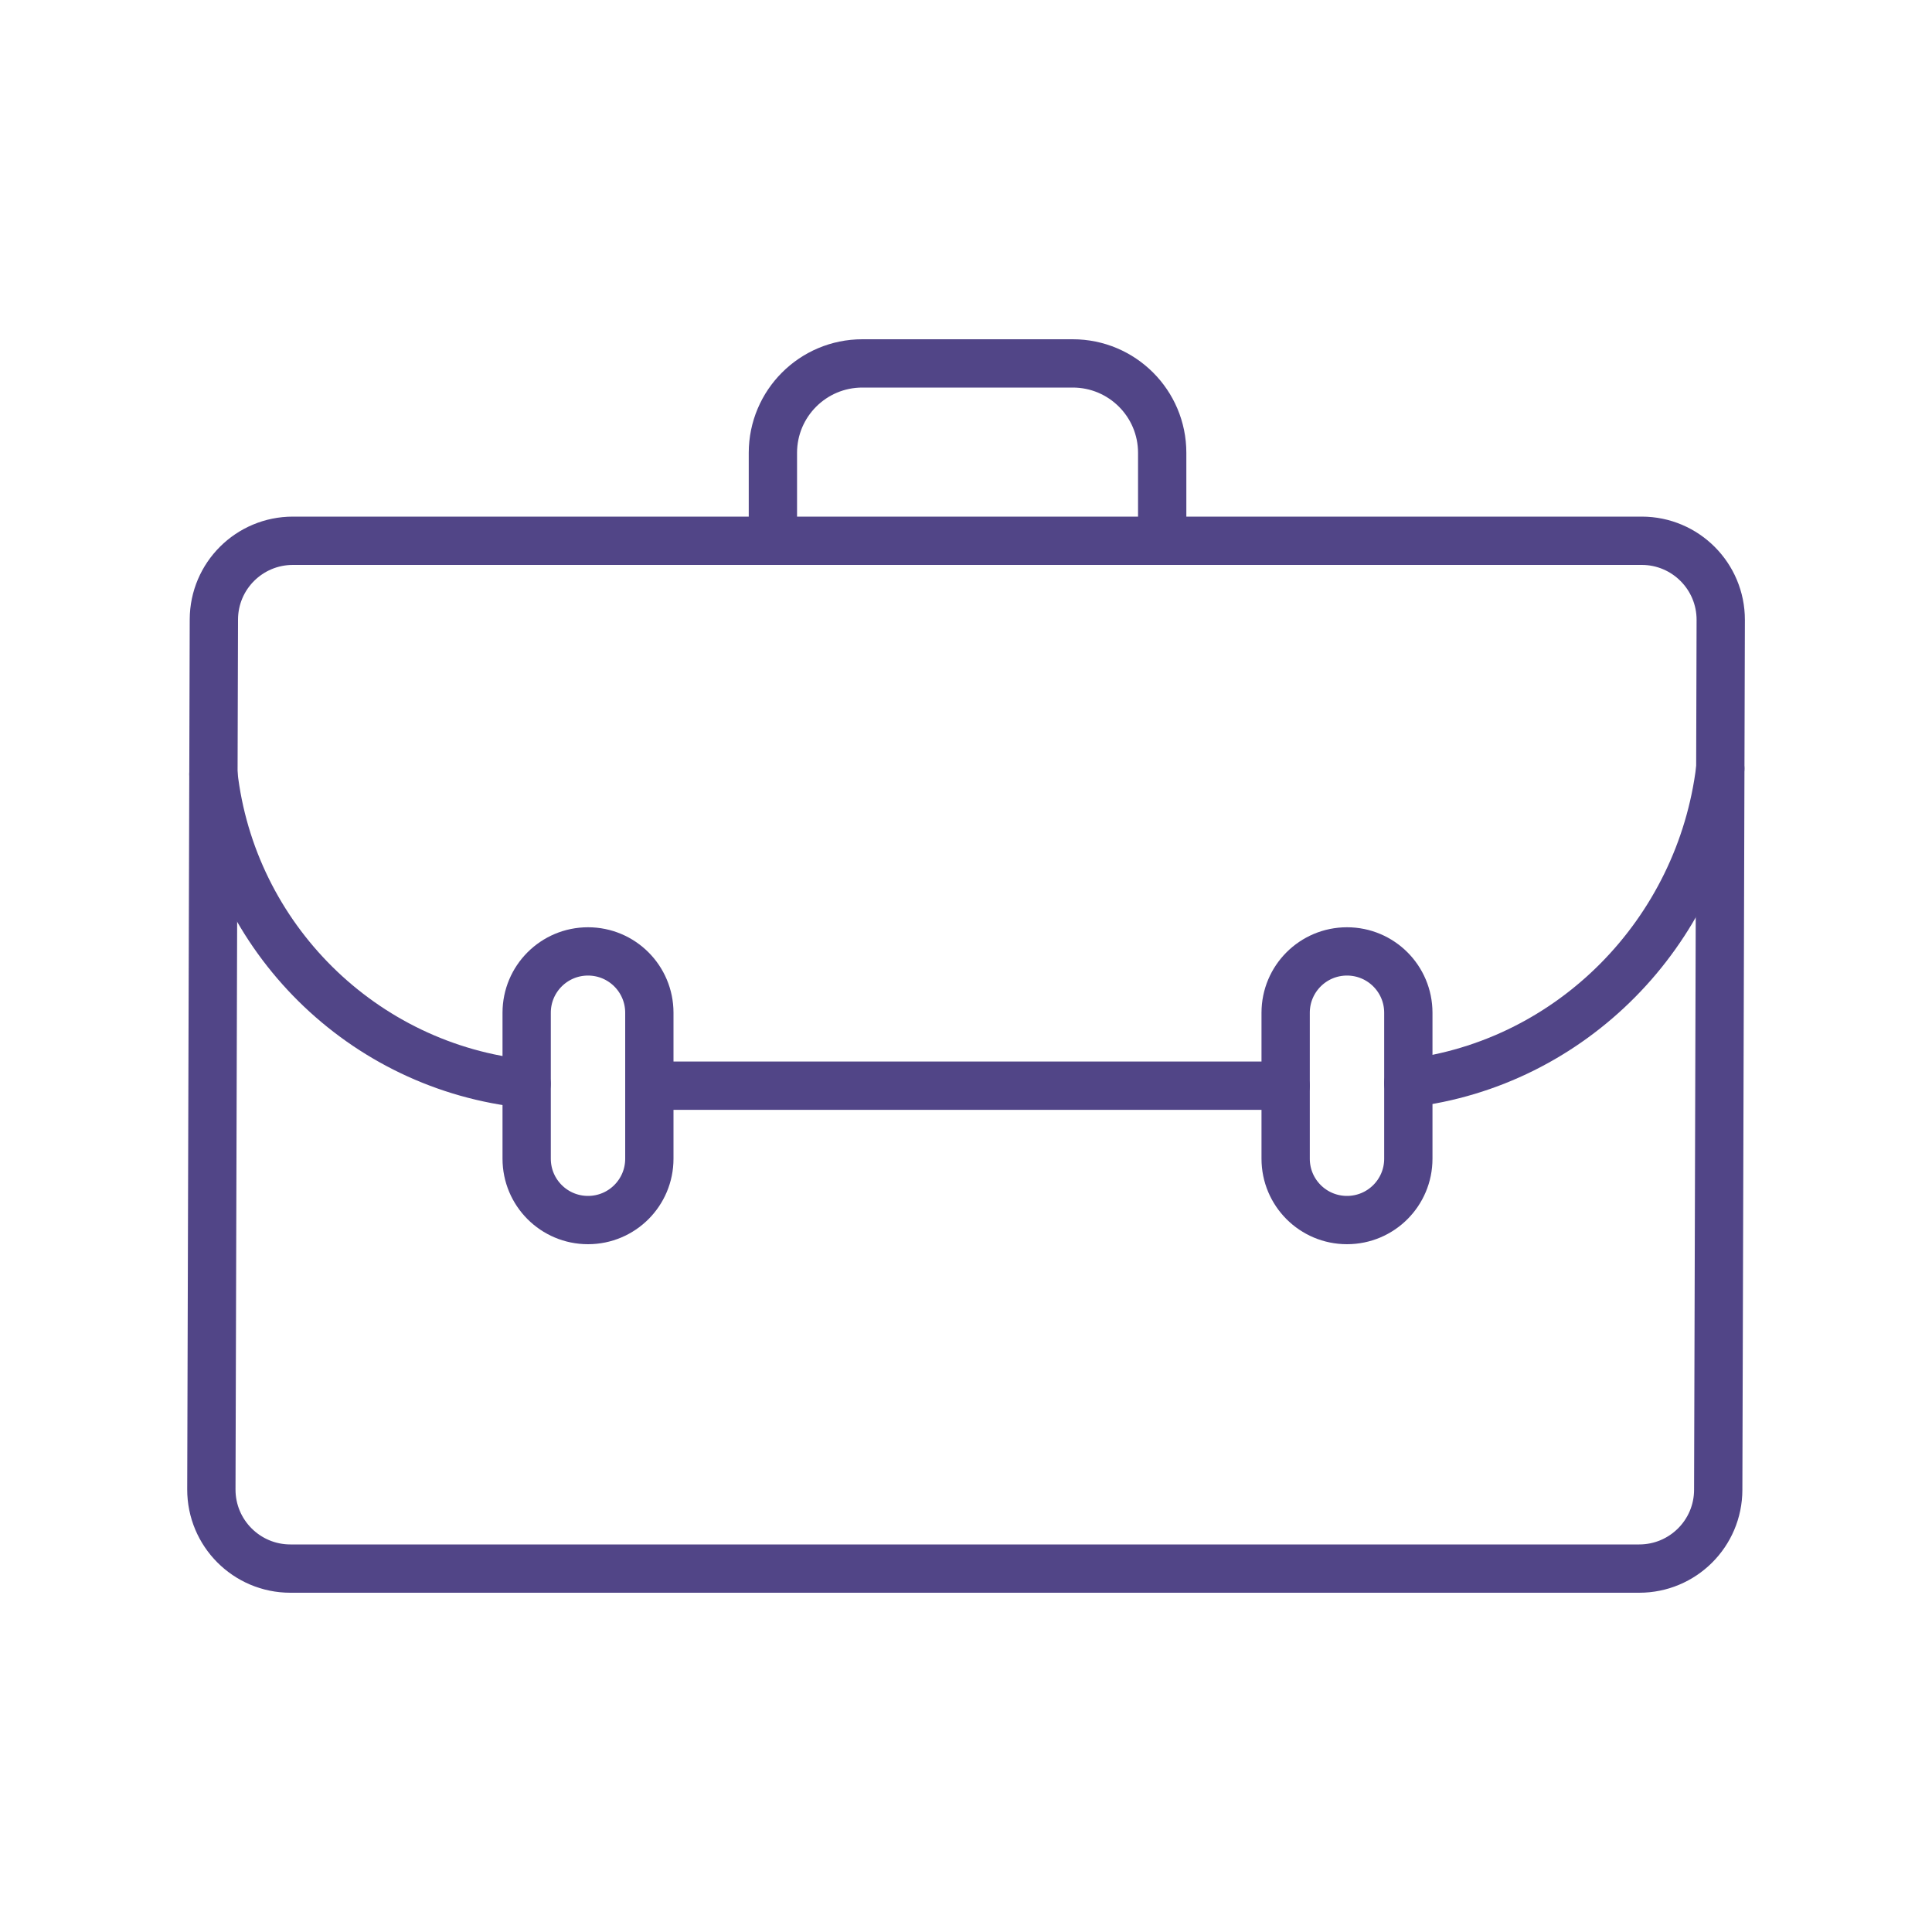
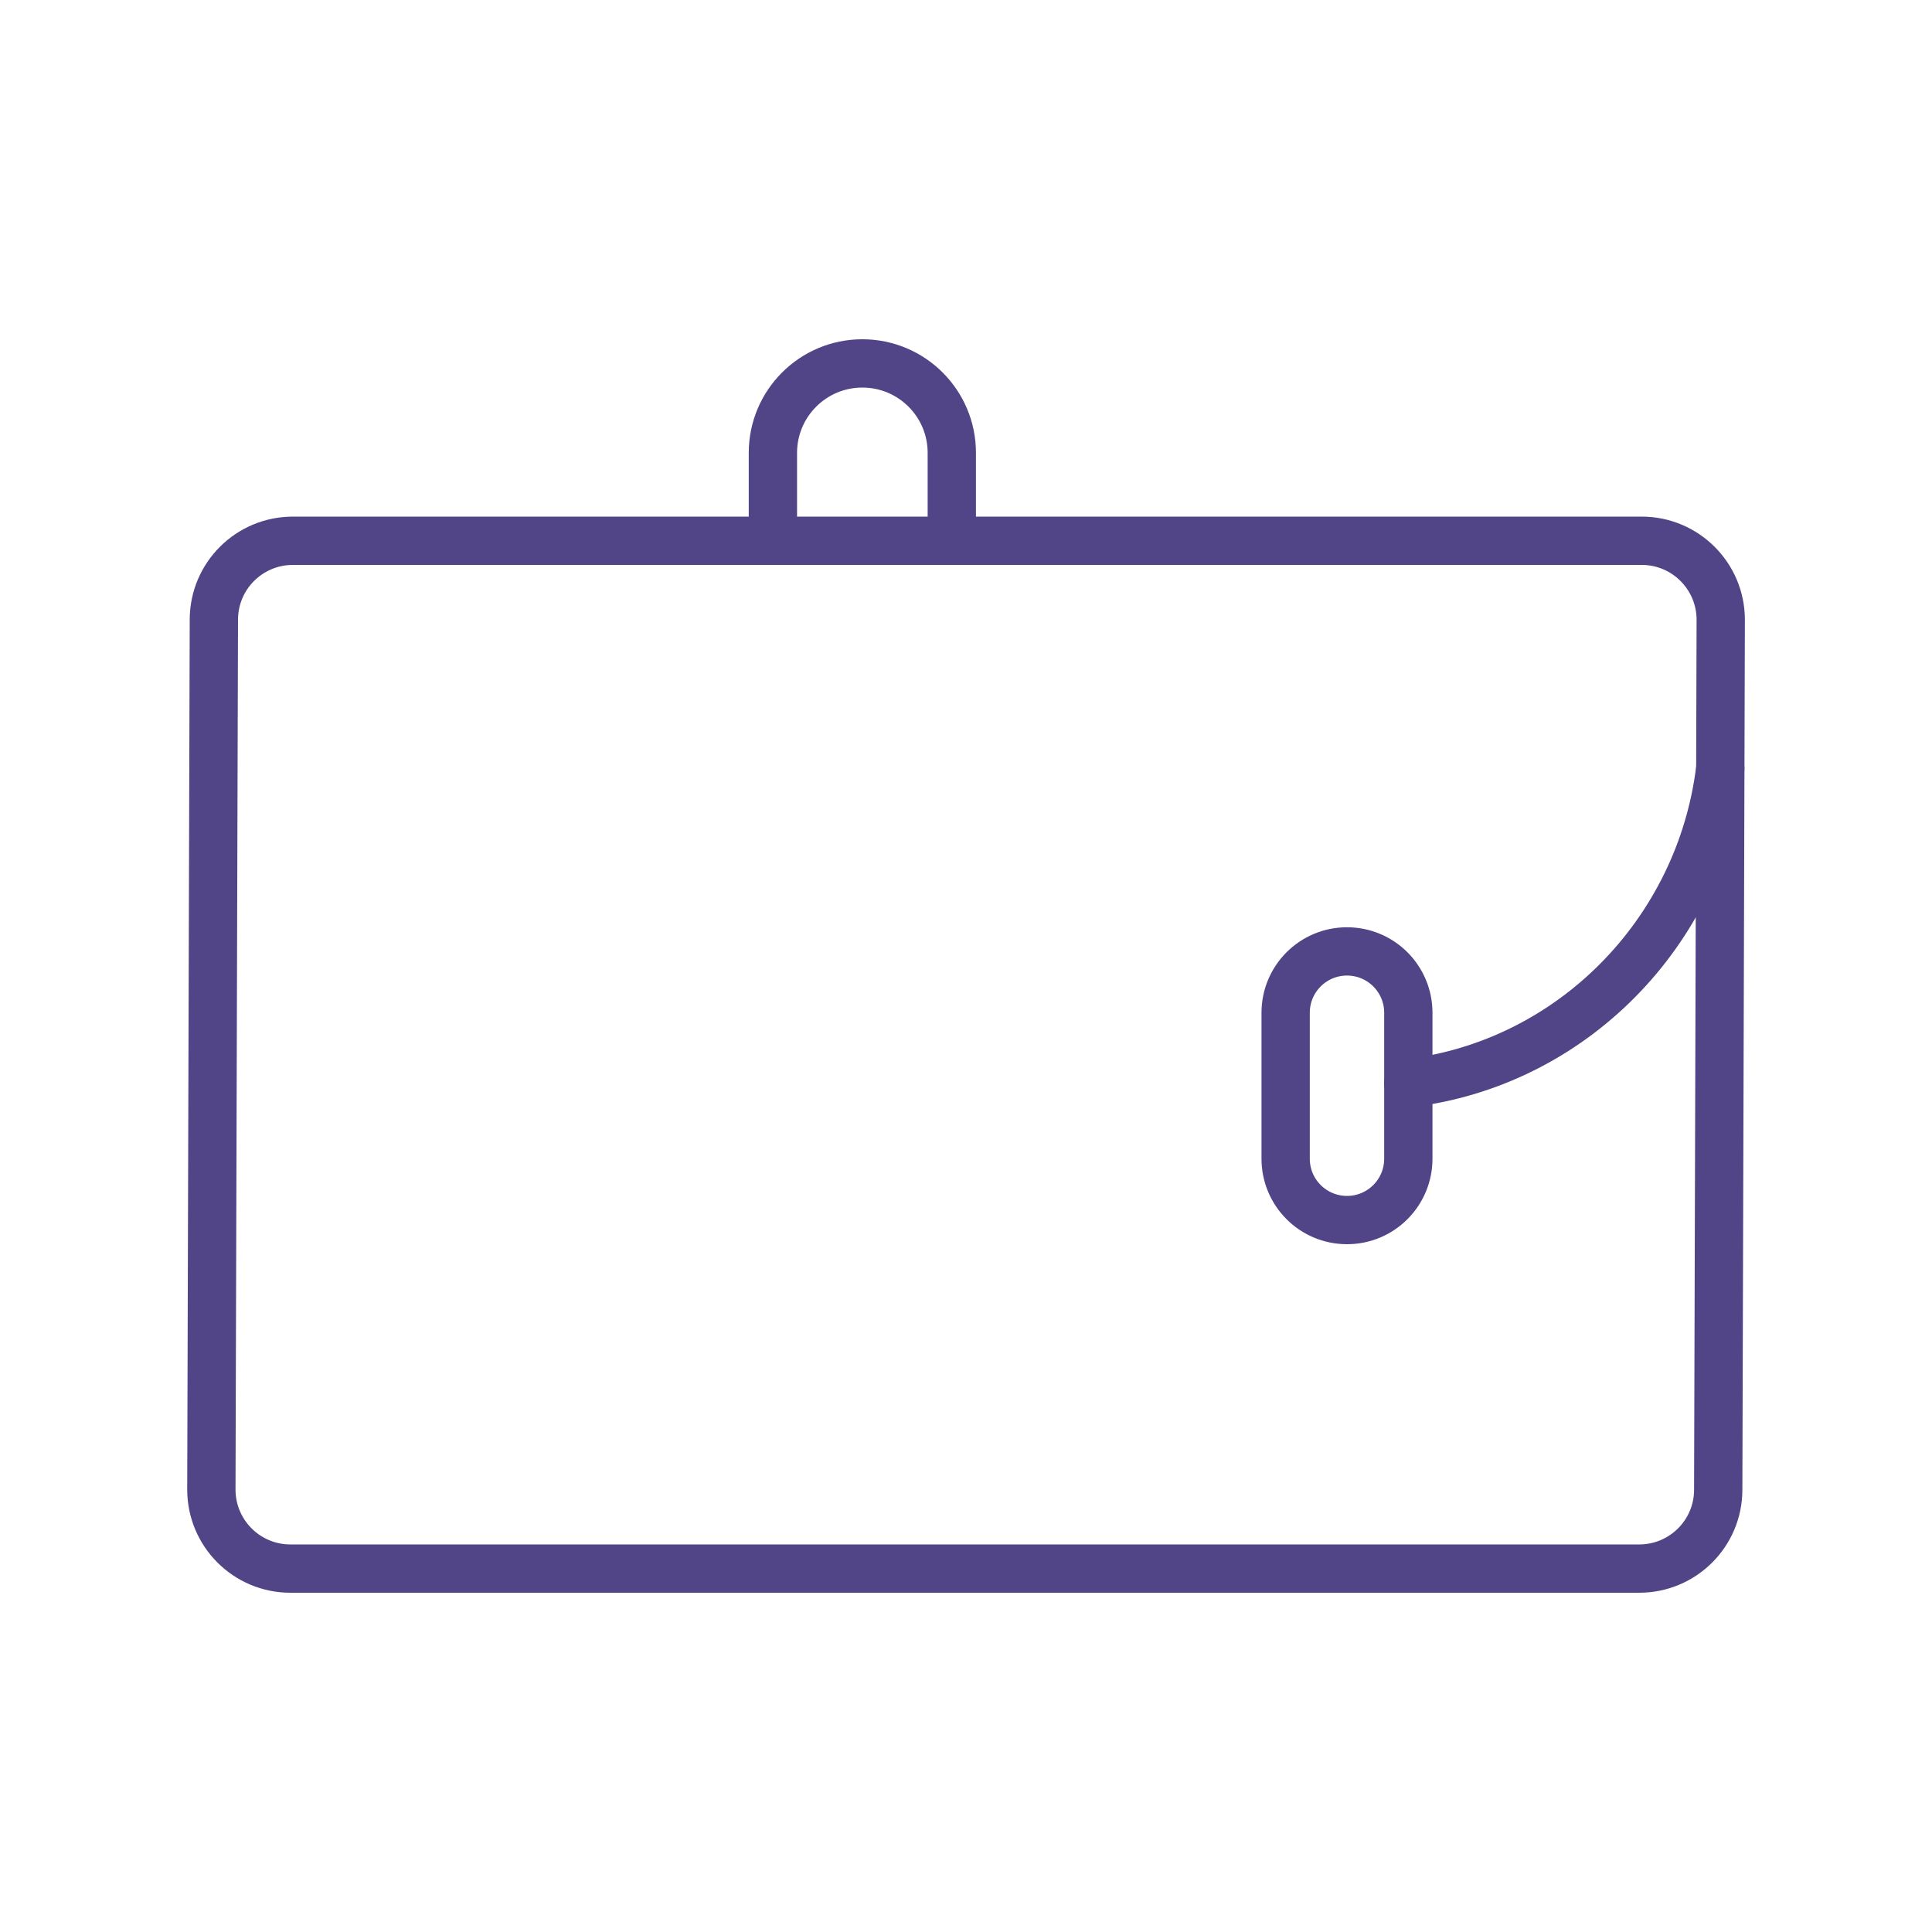
<svg xmlns="http://www.w3.org/2000/svg" id="Layer_1" data-name="Layer 1" viewBox="0 0 200 200">
  <defs>
    <style>
      .cls-1 {
        fill: none;
        stroke: #514587;
        stroke-linecap: round;
        stroke-linejoin: round;
        stroke-width: 5px;
      }
    </style>
  </defs>
  <path class="cls-1" d="M169.69,162.38H30.06c-4.52,0-8.19-3.67-8.18-8.2l.26-90.05c.01-4.51,3.67-8.15,8.18-8.15h139.63c4.52,0,8.19,3.67,8.18,8.2l-.26,90.05c-.01,4.51-3.67,8.15-8.18,8.15Z" />
-   <polyline class="cls-1" points="67.22 112.39 68.65 112.39 130.25 112.39 133.08 112.39" />
  <path class="cls-1" d="M145.79,112.13c16.88-2.01,30.22-15.58,32.29-32.56" />
-   <path class="cls-1" d="M22.09,80.14c1.92,16.92,15.44,30.33,32.42,32.06" />
-   <path class="cls-1" d="M60.87,126.3h0c-3.51,0-6.35-2.84-6.35-6.35v-15.11c0-3.51,2.84-6.35,6.35-6.35h0c3.51,0,6.35,2.84,6.35,6.35v15.11c0,3.51-2.84,6.35-6.35,6.35Z" />
  <path class="cls-1" d="M139.44,126.3h0c3.51,0,6.35-2.84,6.35-6.35v-15.11c0-3.51-2.84-6.35-6.35-6.35h0c-3.51,0-6.35,2.84-6.35,6.35v15.11c0,3.51,2.84,6.35,6.35,6.35Z" />
-   <path class="cls-1" d="M80.01,55.98v-9.1c0-5.11,4.14-9.26,9.26-9.26h21.78c5.11,0,9.26,4.14,9.26,9.26v9.1" />
+   <path class="cls-1" d="M80.01,55.98v-9.1c0-5.11,4.14-9.26,9.26-9.26c5.11,0,9.26,4.14,9.26,9.26v9.1" />
</svg>